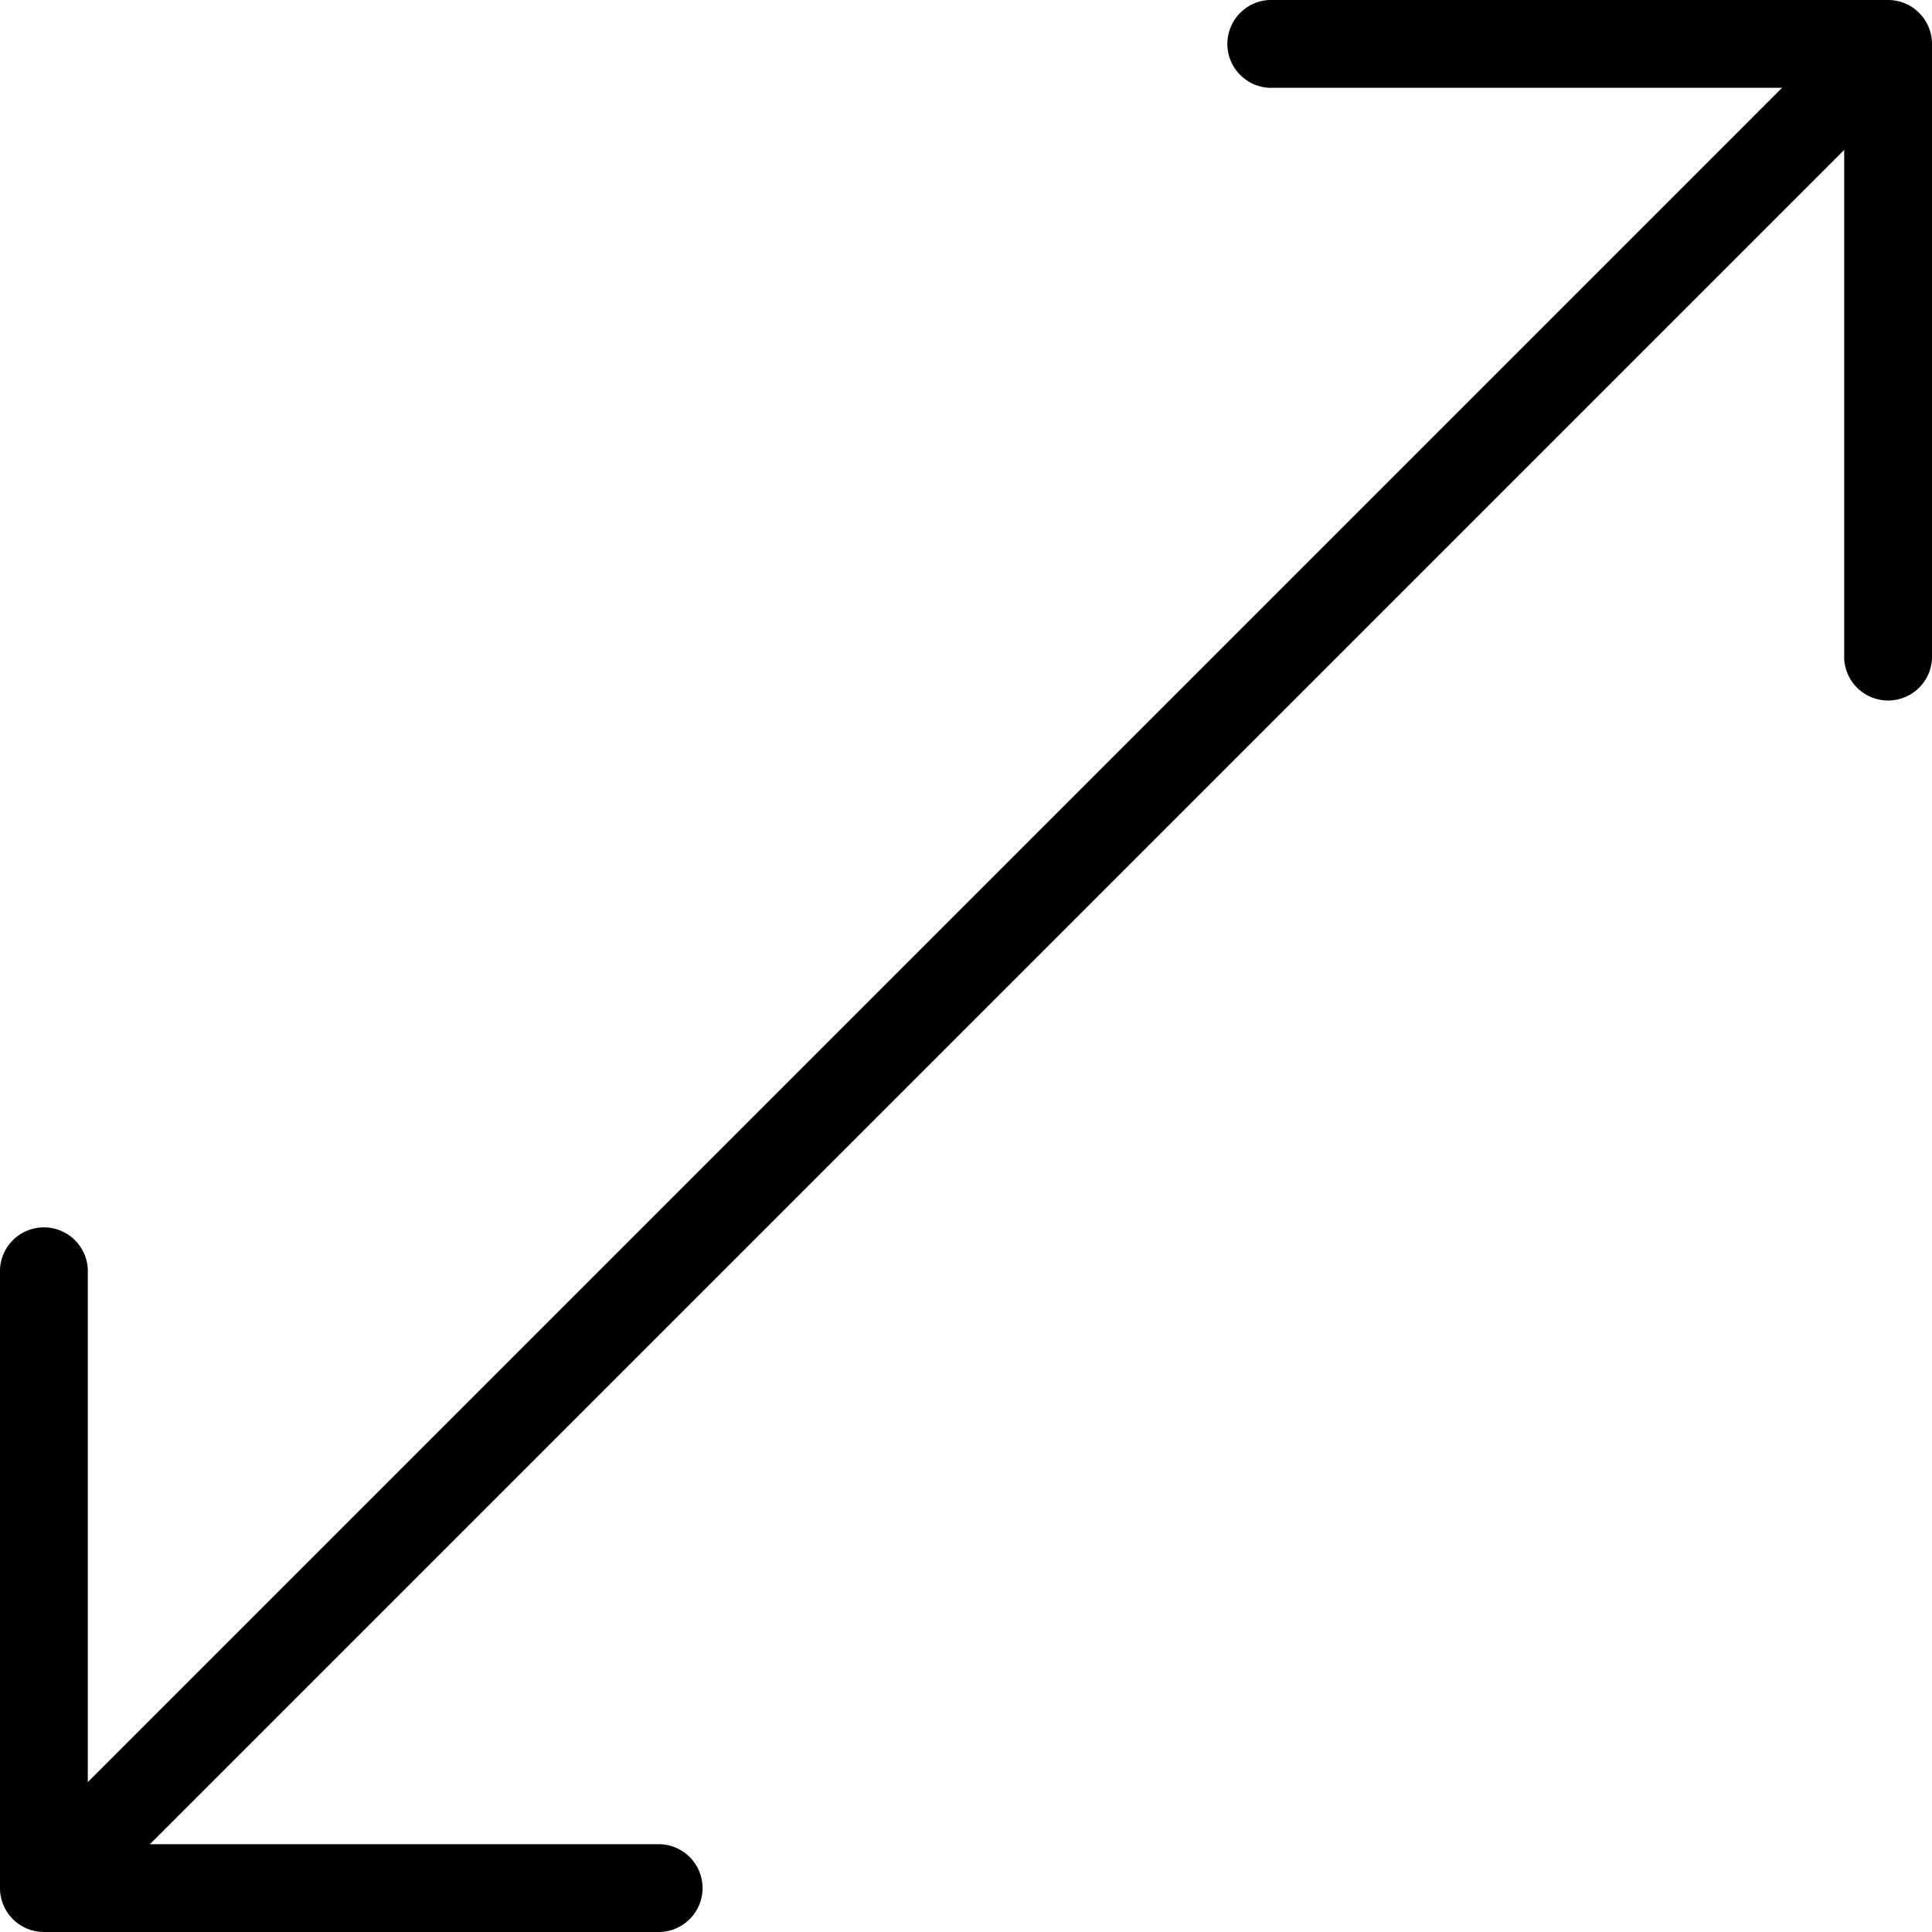
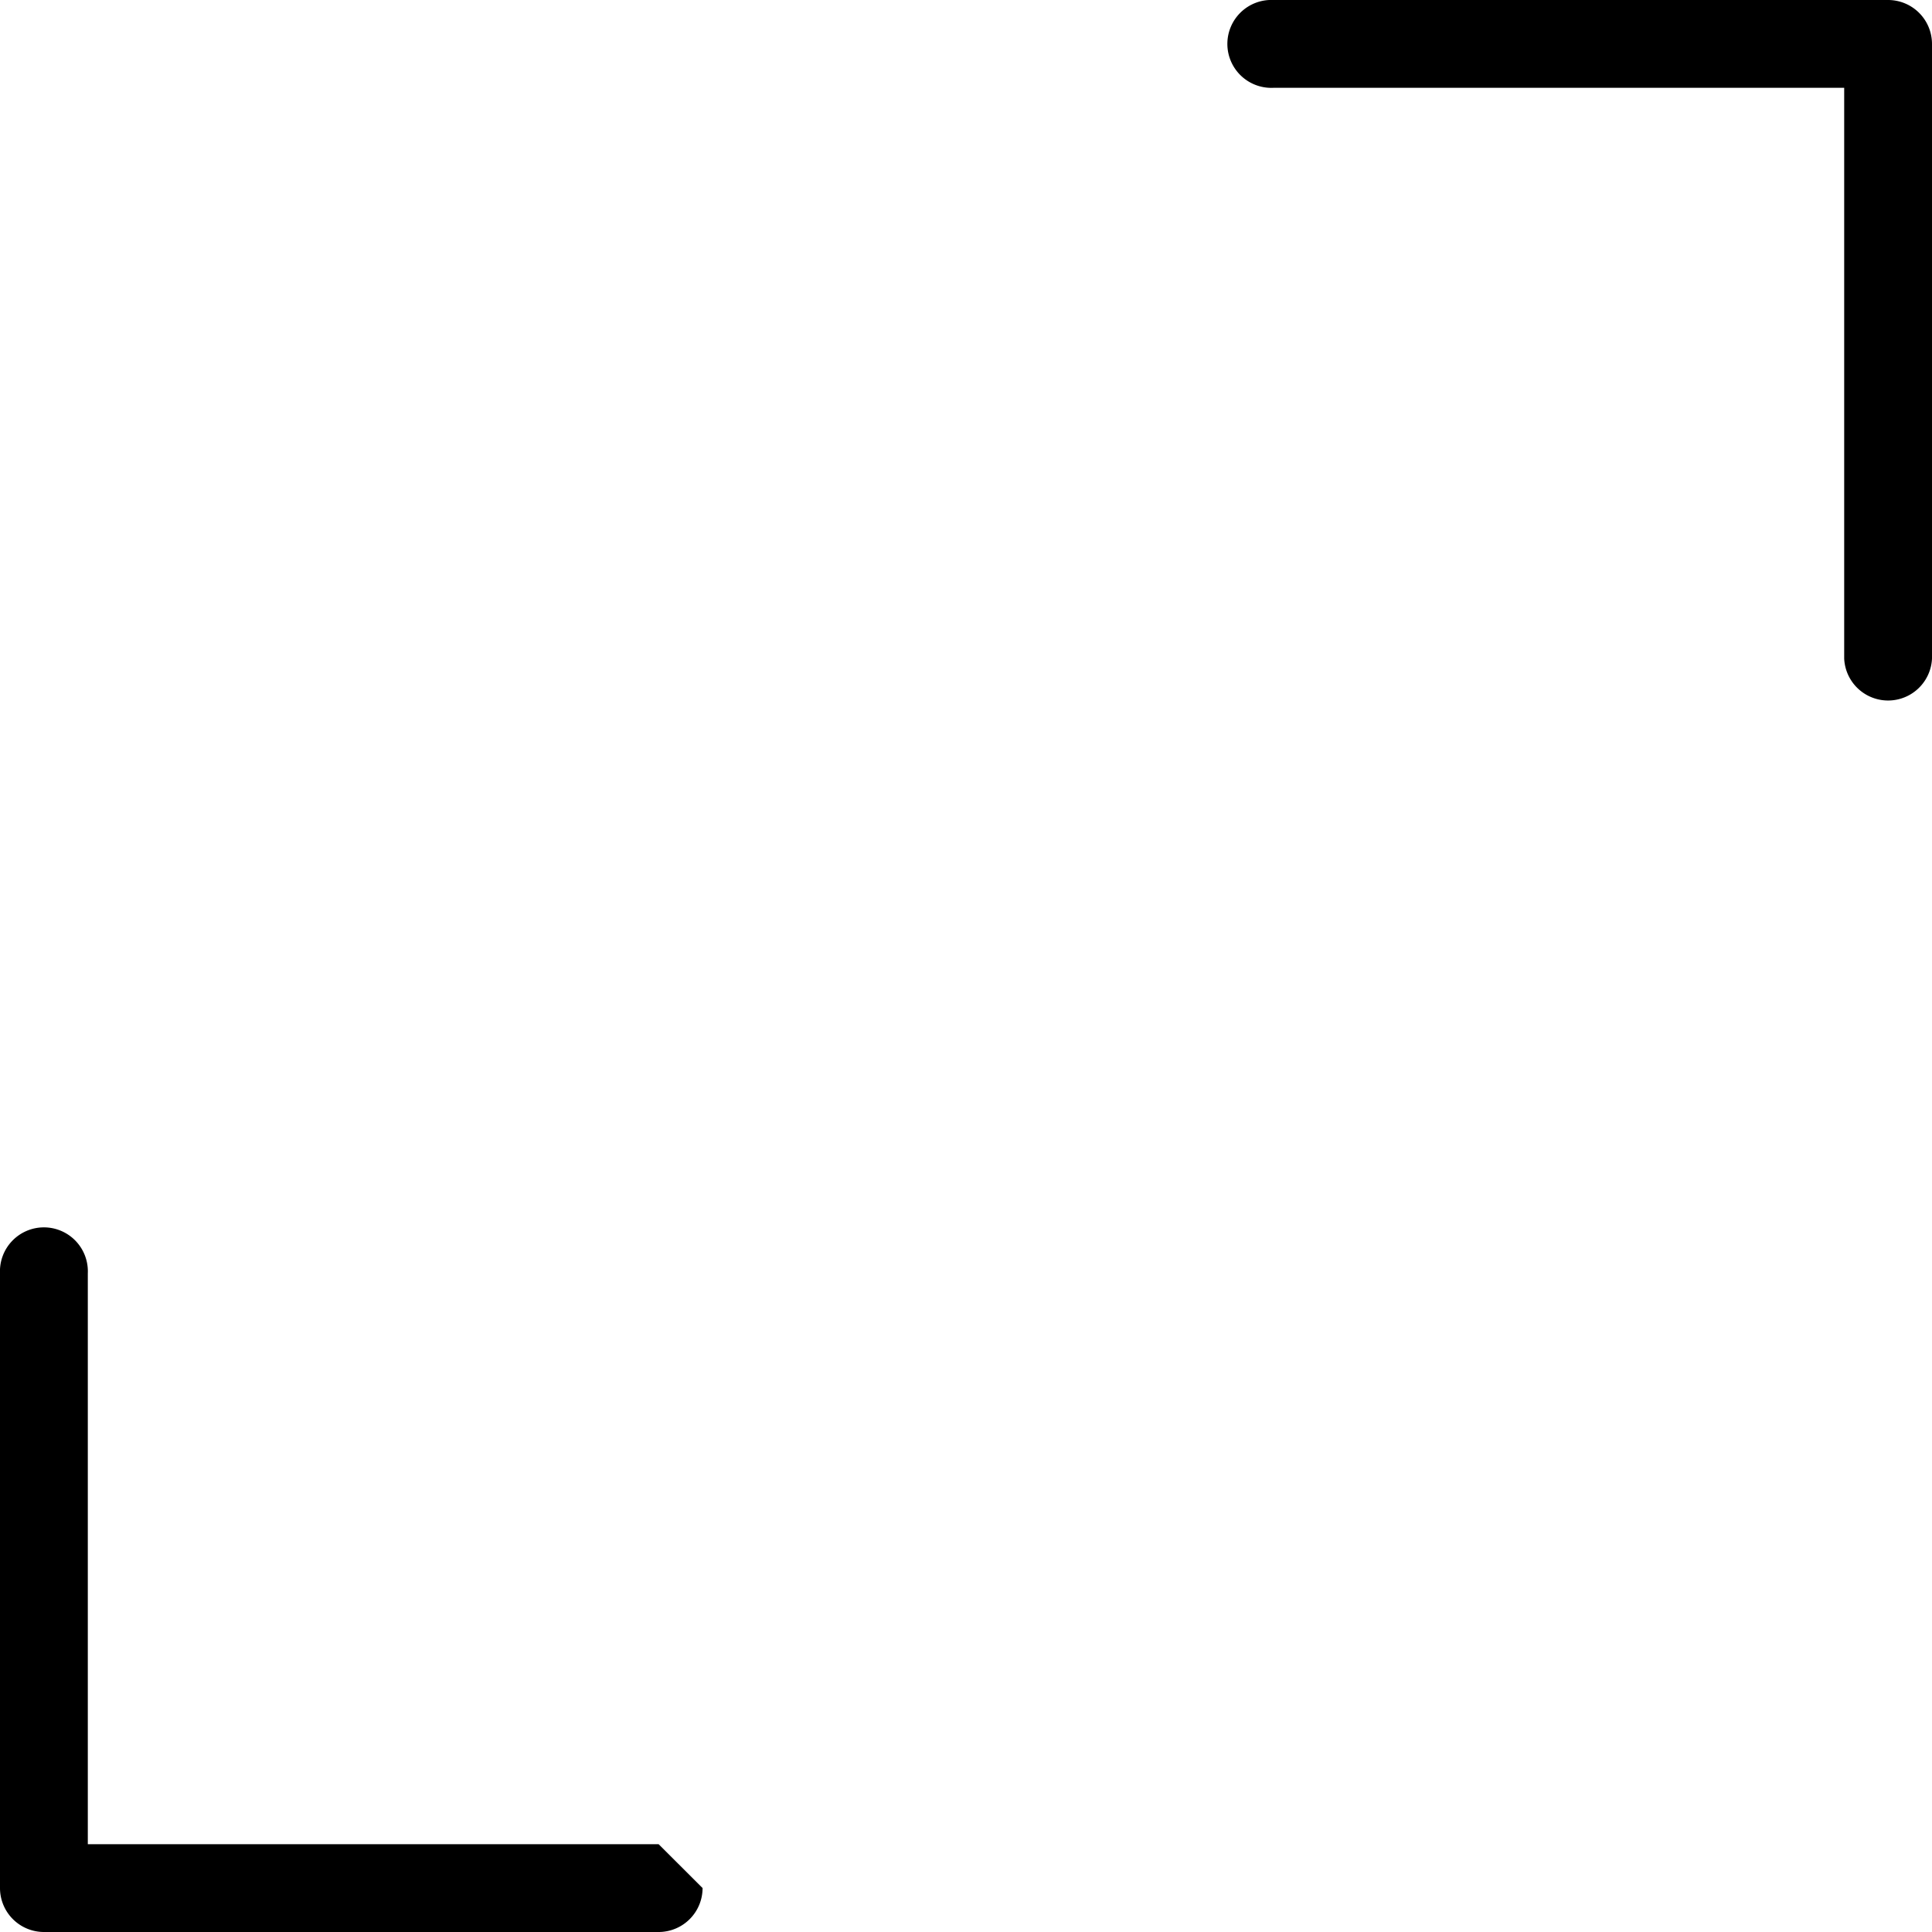
<svg xmlns="http://www.w3.org/2000/svg" width="20" height="20" viewBox="0 0 20 20">
  <g id="diagonal" transform="translate(-2 -2)">
-     <path id="Trazado_31" data-name="Trazado 31" d="M21.958,3.776,3.776,21.958a.454.454,0,0,1-.643-.643L21.315,3.133a.455.455,0,1,1,.643.643Z" transform="translate(-0.546 -0.545)" />
    <g id="Grupo_23" data-name="Grupo 23" transform="translate(2 2)">
-       <path id="Trazado_32" data-name="Trazado 32" d="M22,2.455V8.818a.455.455,0,0,1-.909,0V2.909H15.182a.455.455,0,1,1,0-.909h6.364A.455.455,0,0,1,22,2.455ZM9.273,21.545A.455.455,0,0,1,8.818,22H2.455A.455.455,0,0,1,2,21.545V15.182a.455.455,0,1,1,.909,0v5.909H8.818A.455.455,0,0,1,9.273,21.545Z" transform="translate(-2 -2)" />
+       <path id="Trazado_32" data-name="Trazado 32" d="M22,2.455V8.818a.455.455,0,0,1-.909,0V2.909H15.182a.455.455,0,1,1,0-.909h6.364A.455.455,0,0,1,22,2.455ZM9.273,21.545A.455.455,0,0,1,8.818,22H2.455A.455.455,0,0,1,2,21.545V15.182a.455.455,0,1,1,.909,0v5.909H8.818Z" transform="translate(-2 -2)" />
    </g>
  </g>
</svg>